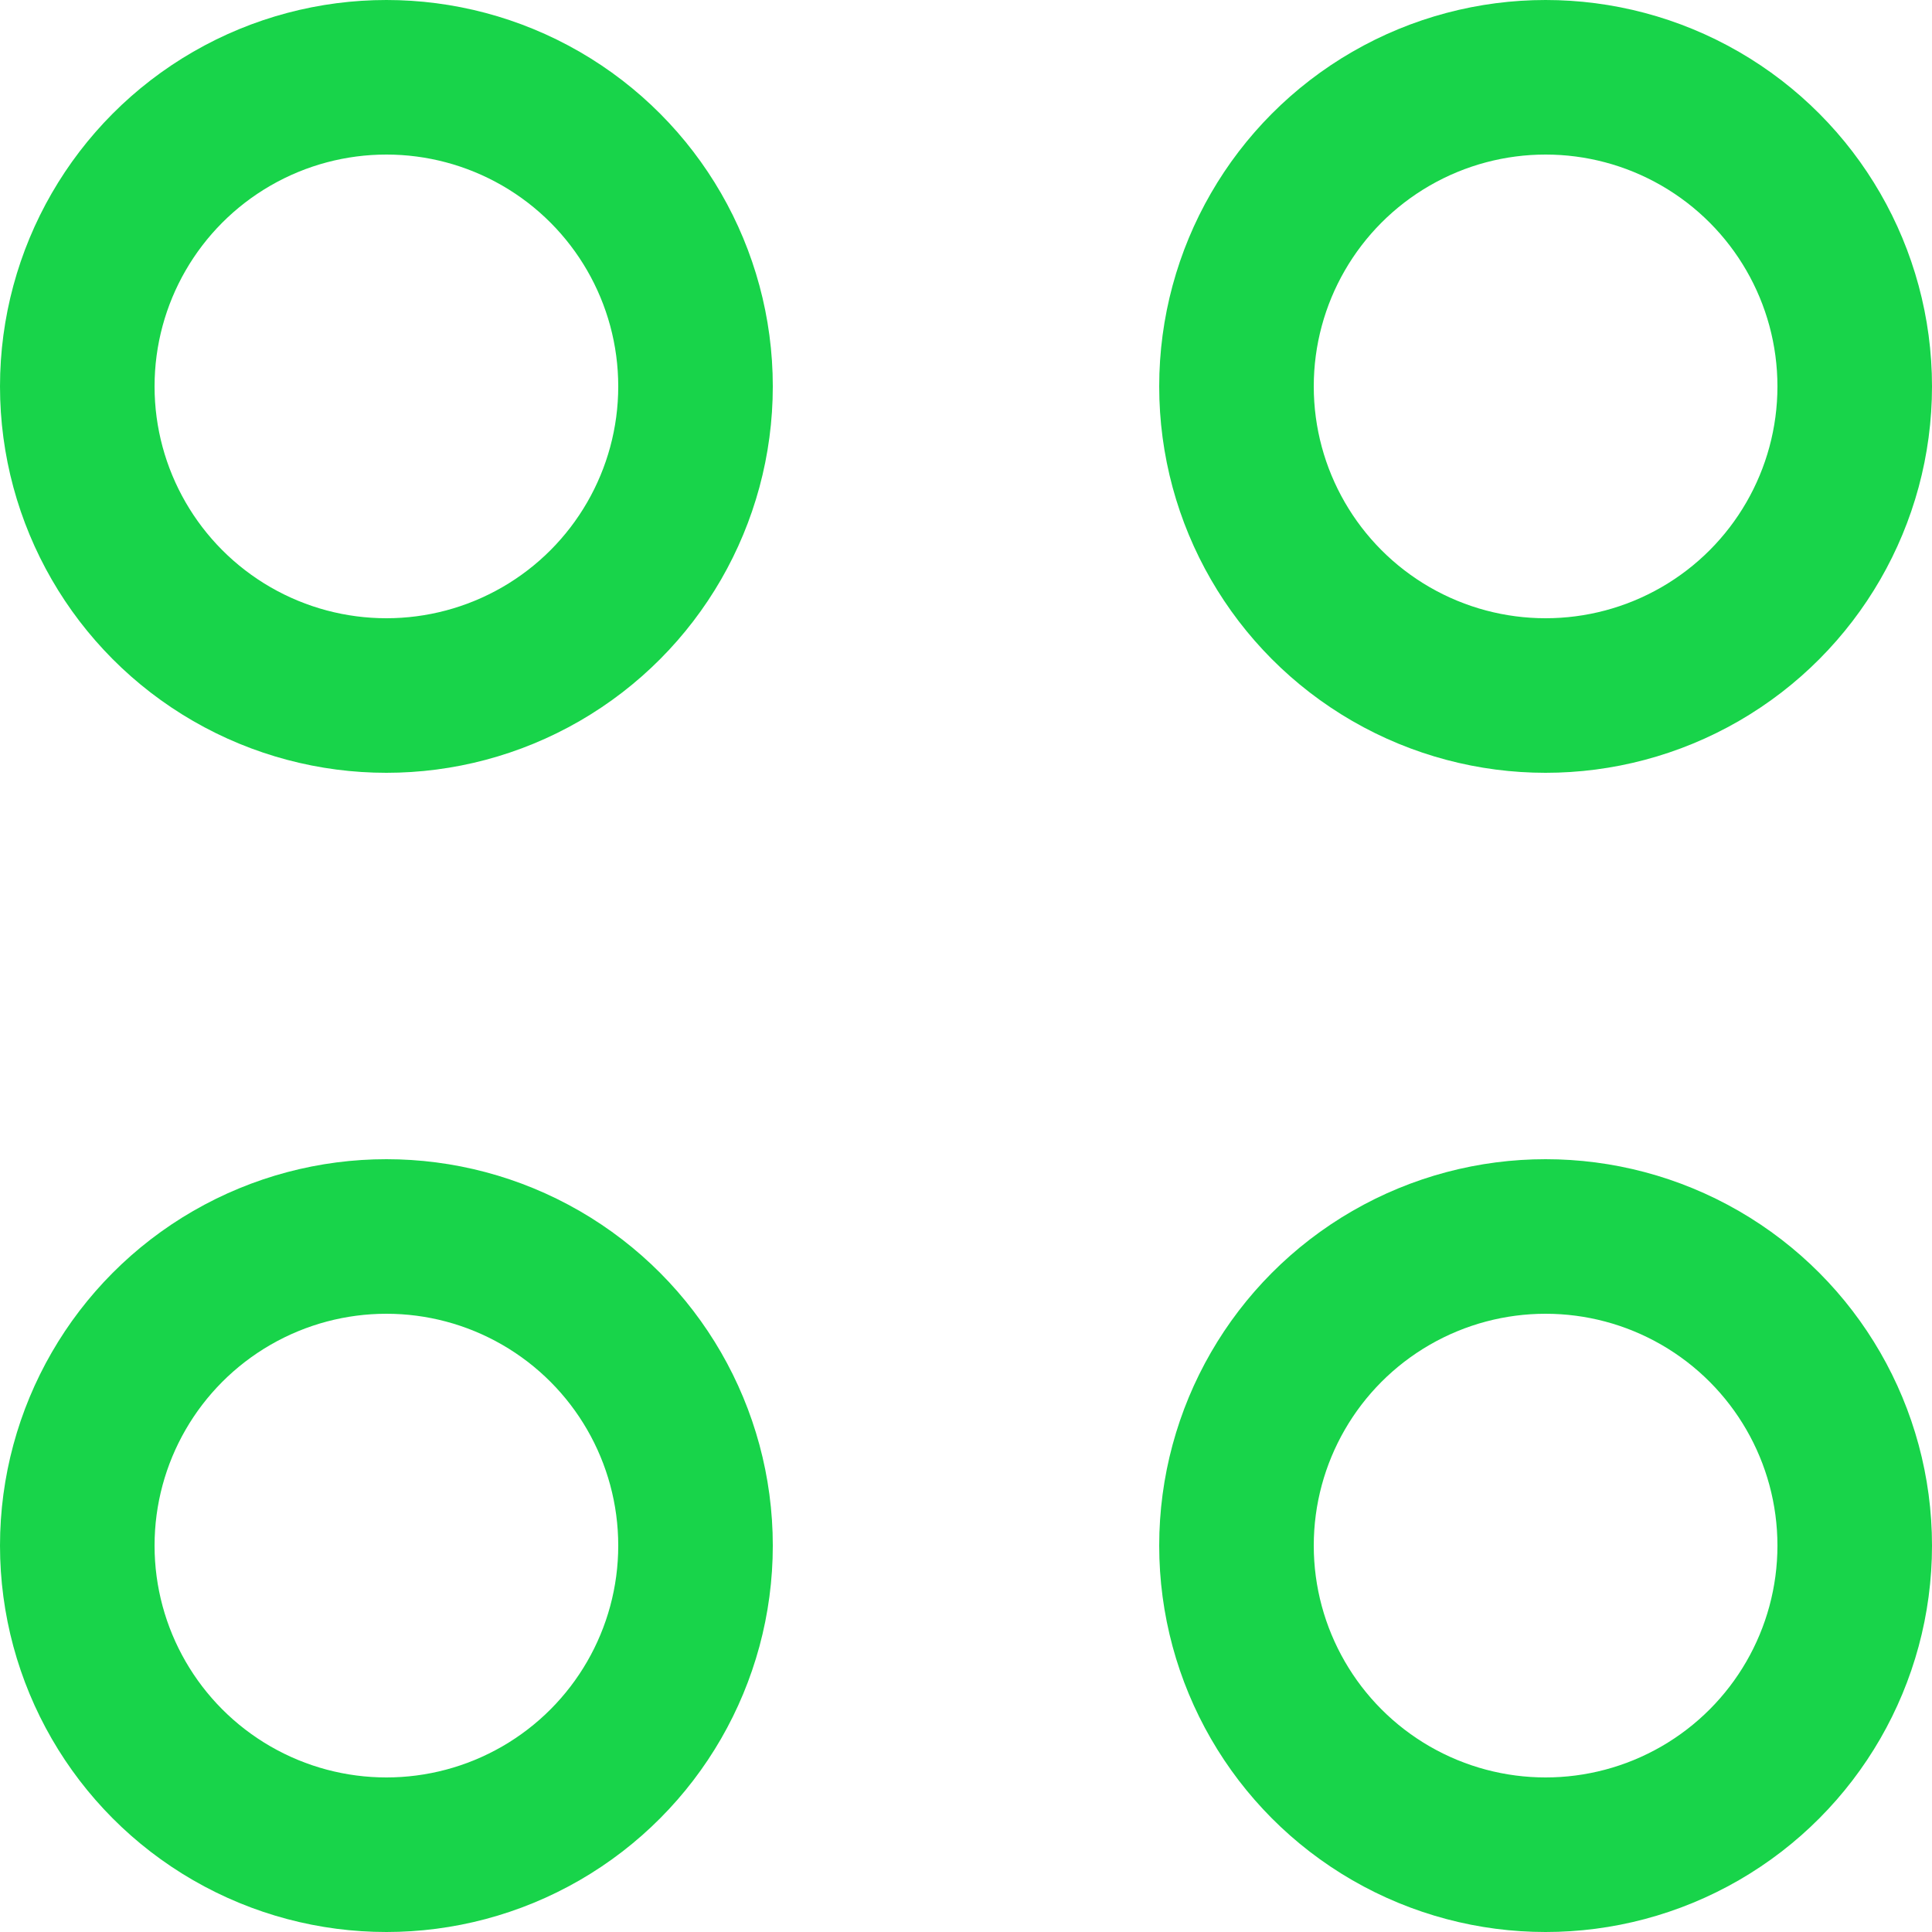
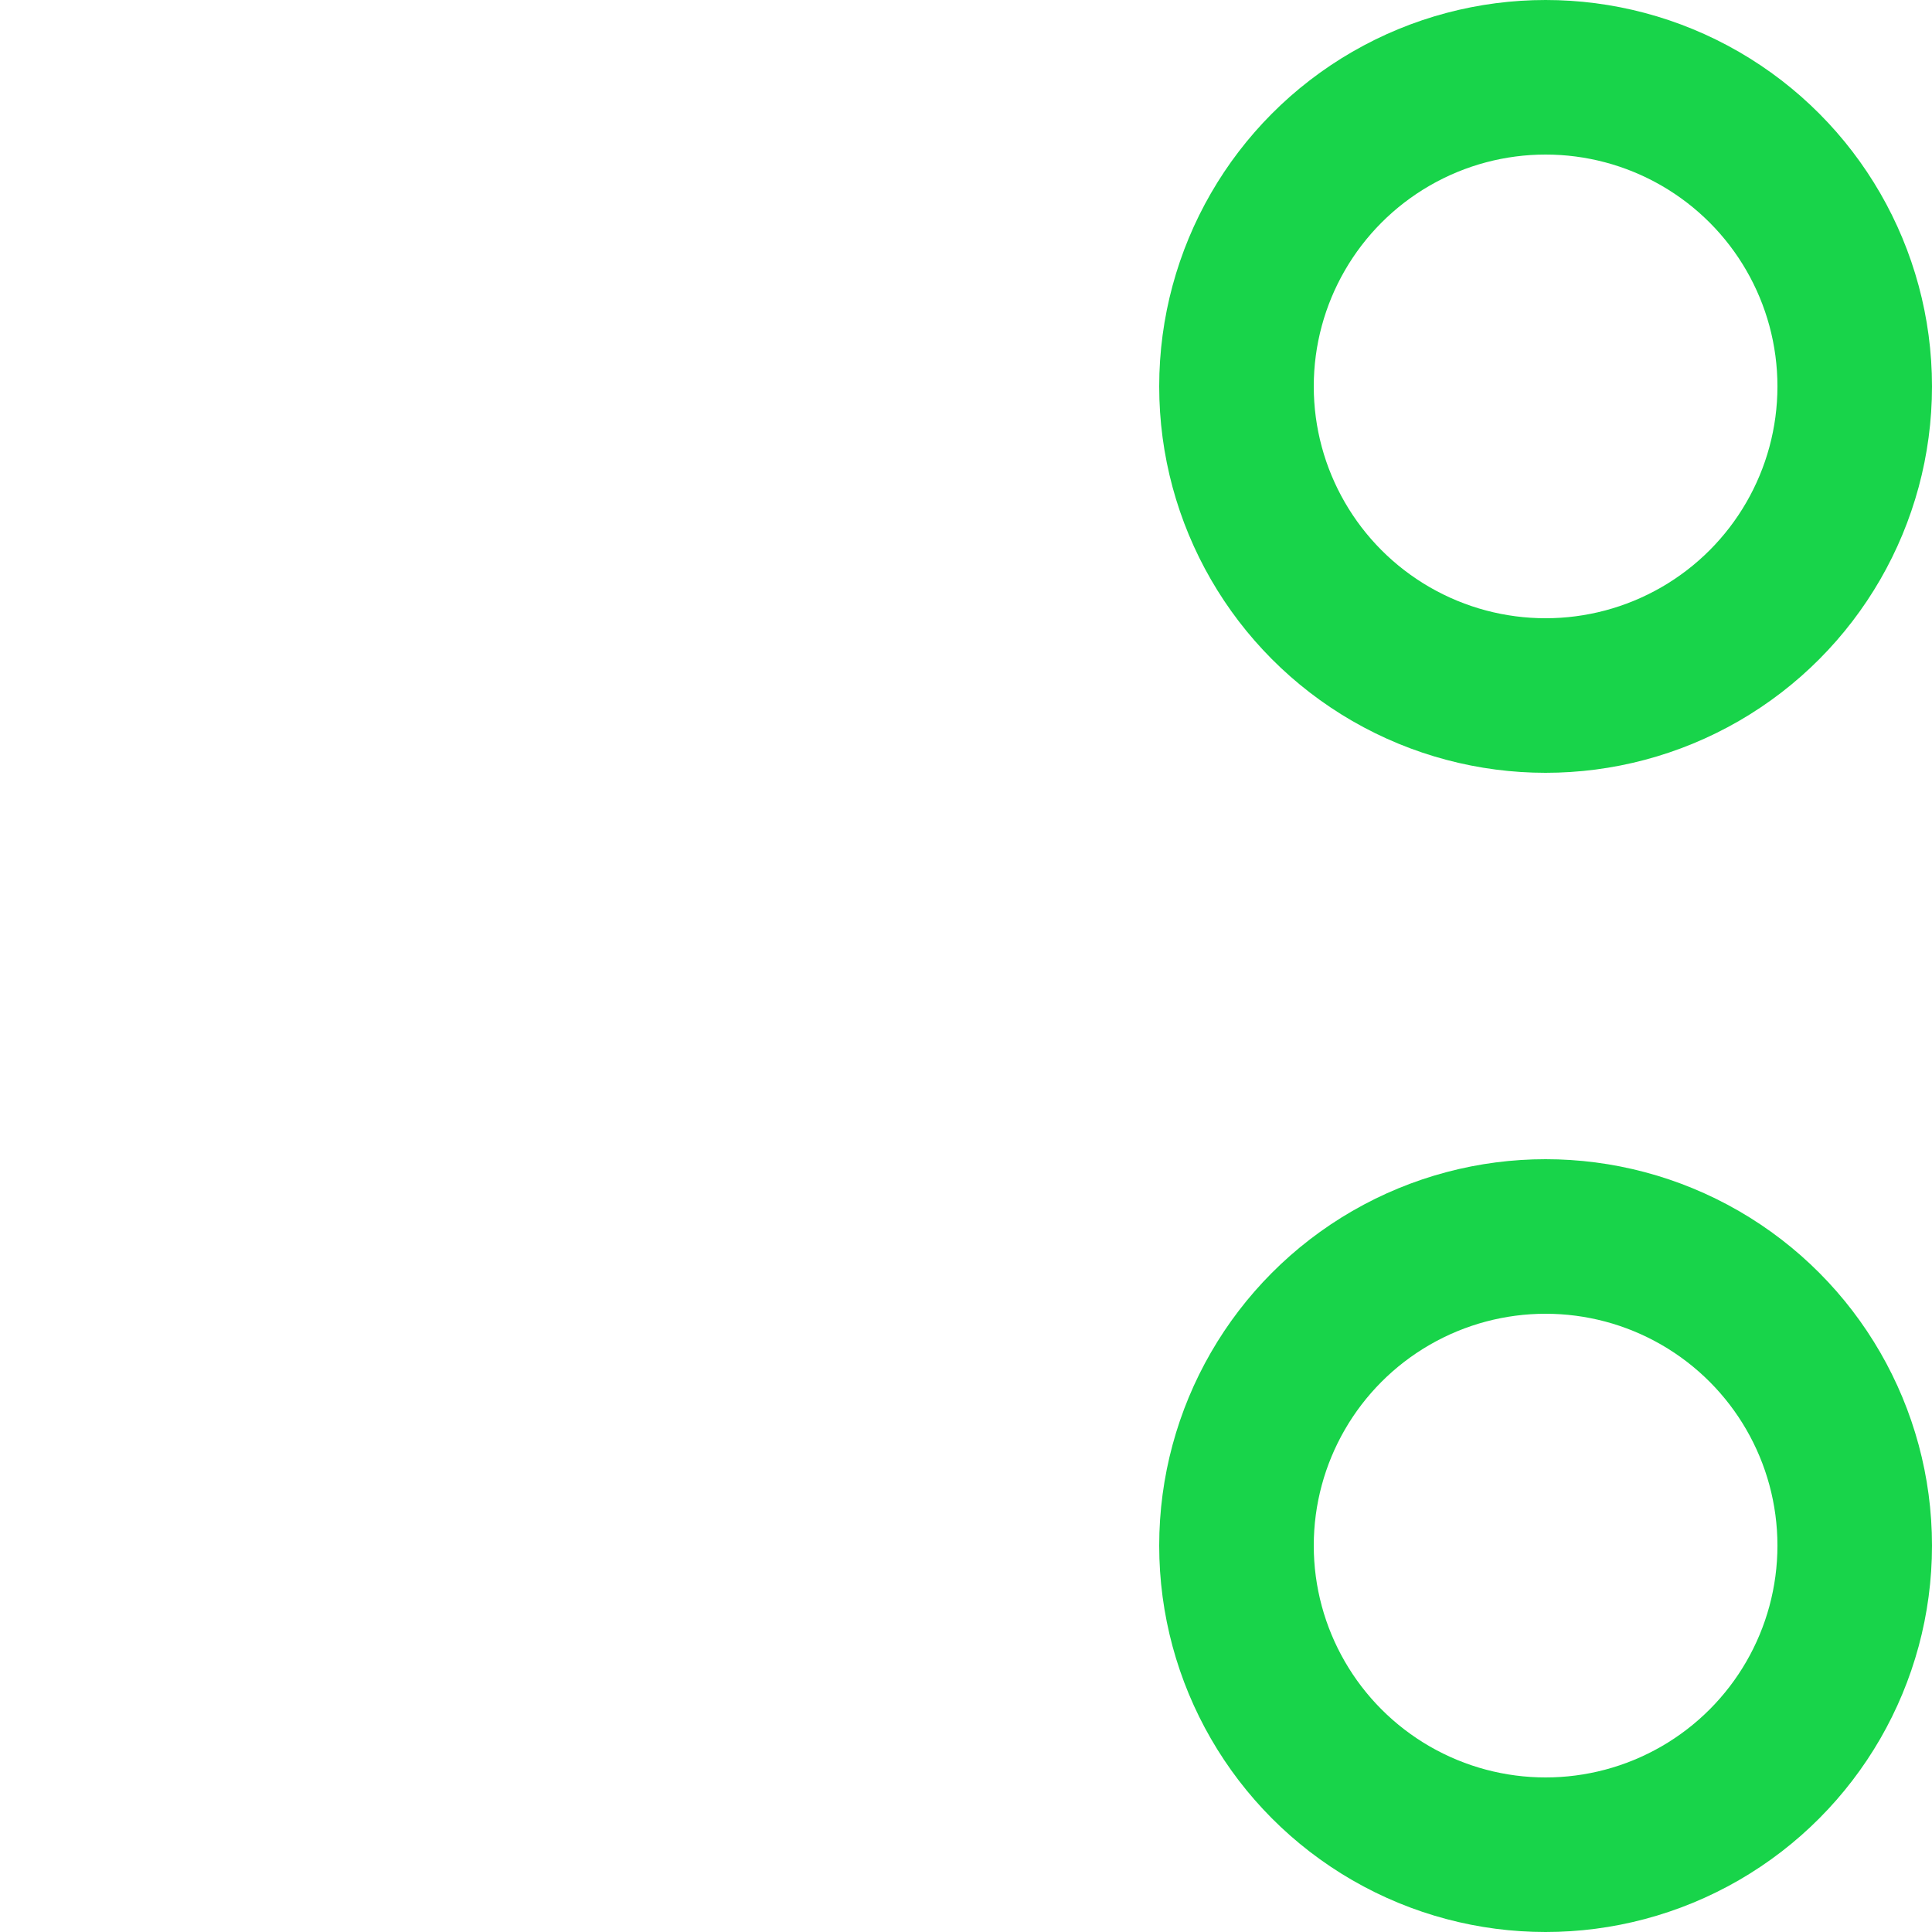
<svg xmlns="http://www.w3.org/2000/svg" width="25" height="25" viewBox="0 0 25 25" fill="none">
-   <circle cx="5" cy="5" r="4" stroke="#18D44A" stroke-width="2" />
-   <circle cx="5" cy="20" r="4" stroke="#18D44A" stroke-width="2" />
  <circle cx="20" cy="5" r="4" stroke="#18D44A" stroke-width="2" />
  <circle cx="20" cy="20" r="4" stroke="#18D44A" stroke-width="2" />
</svg>